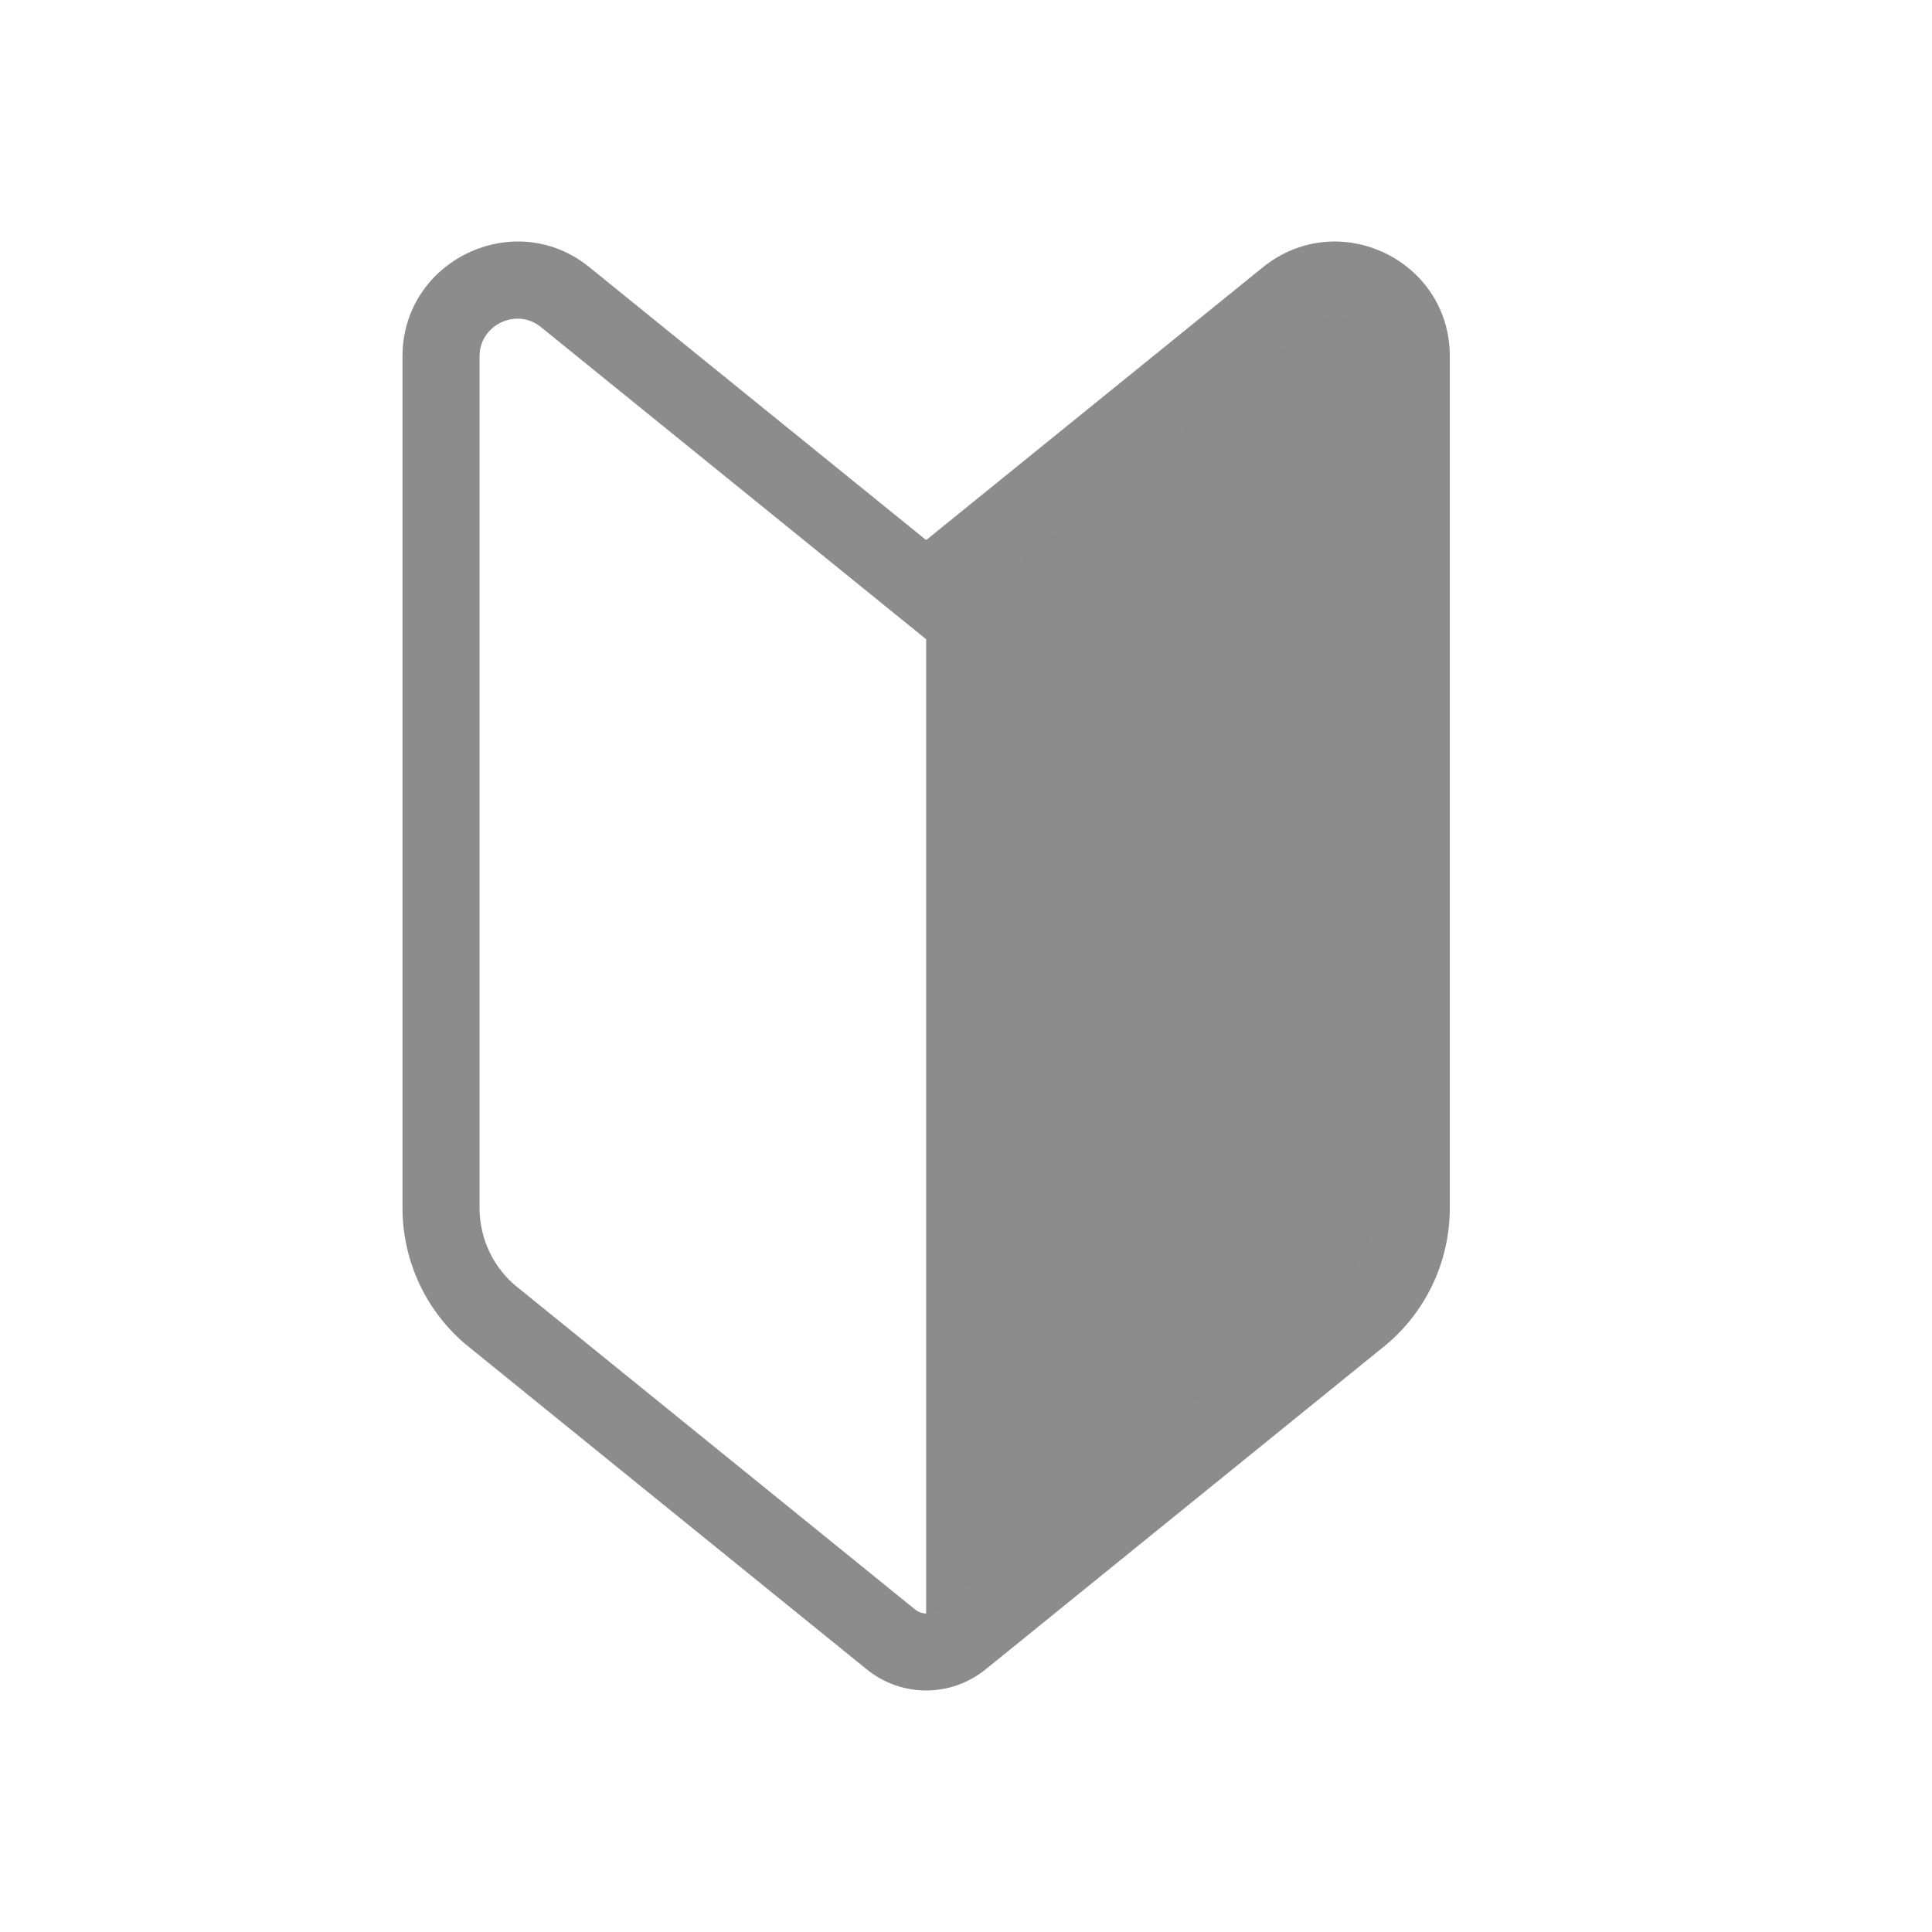
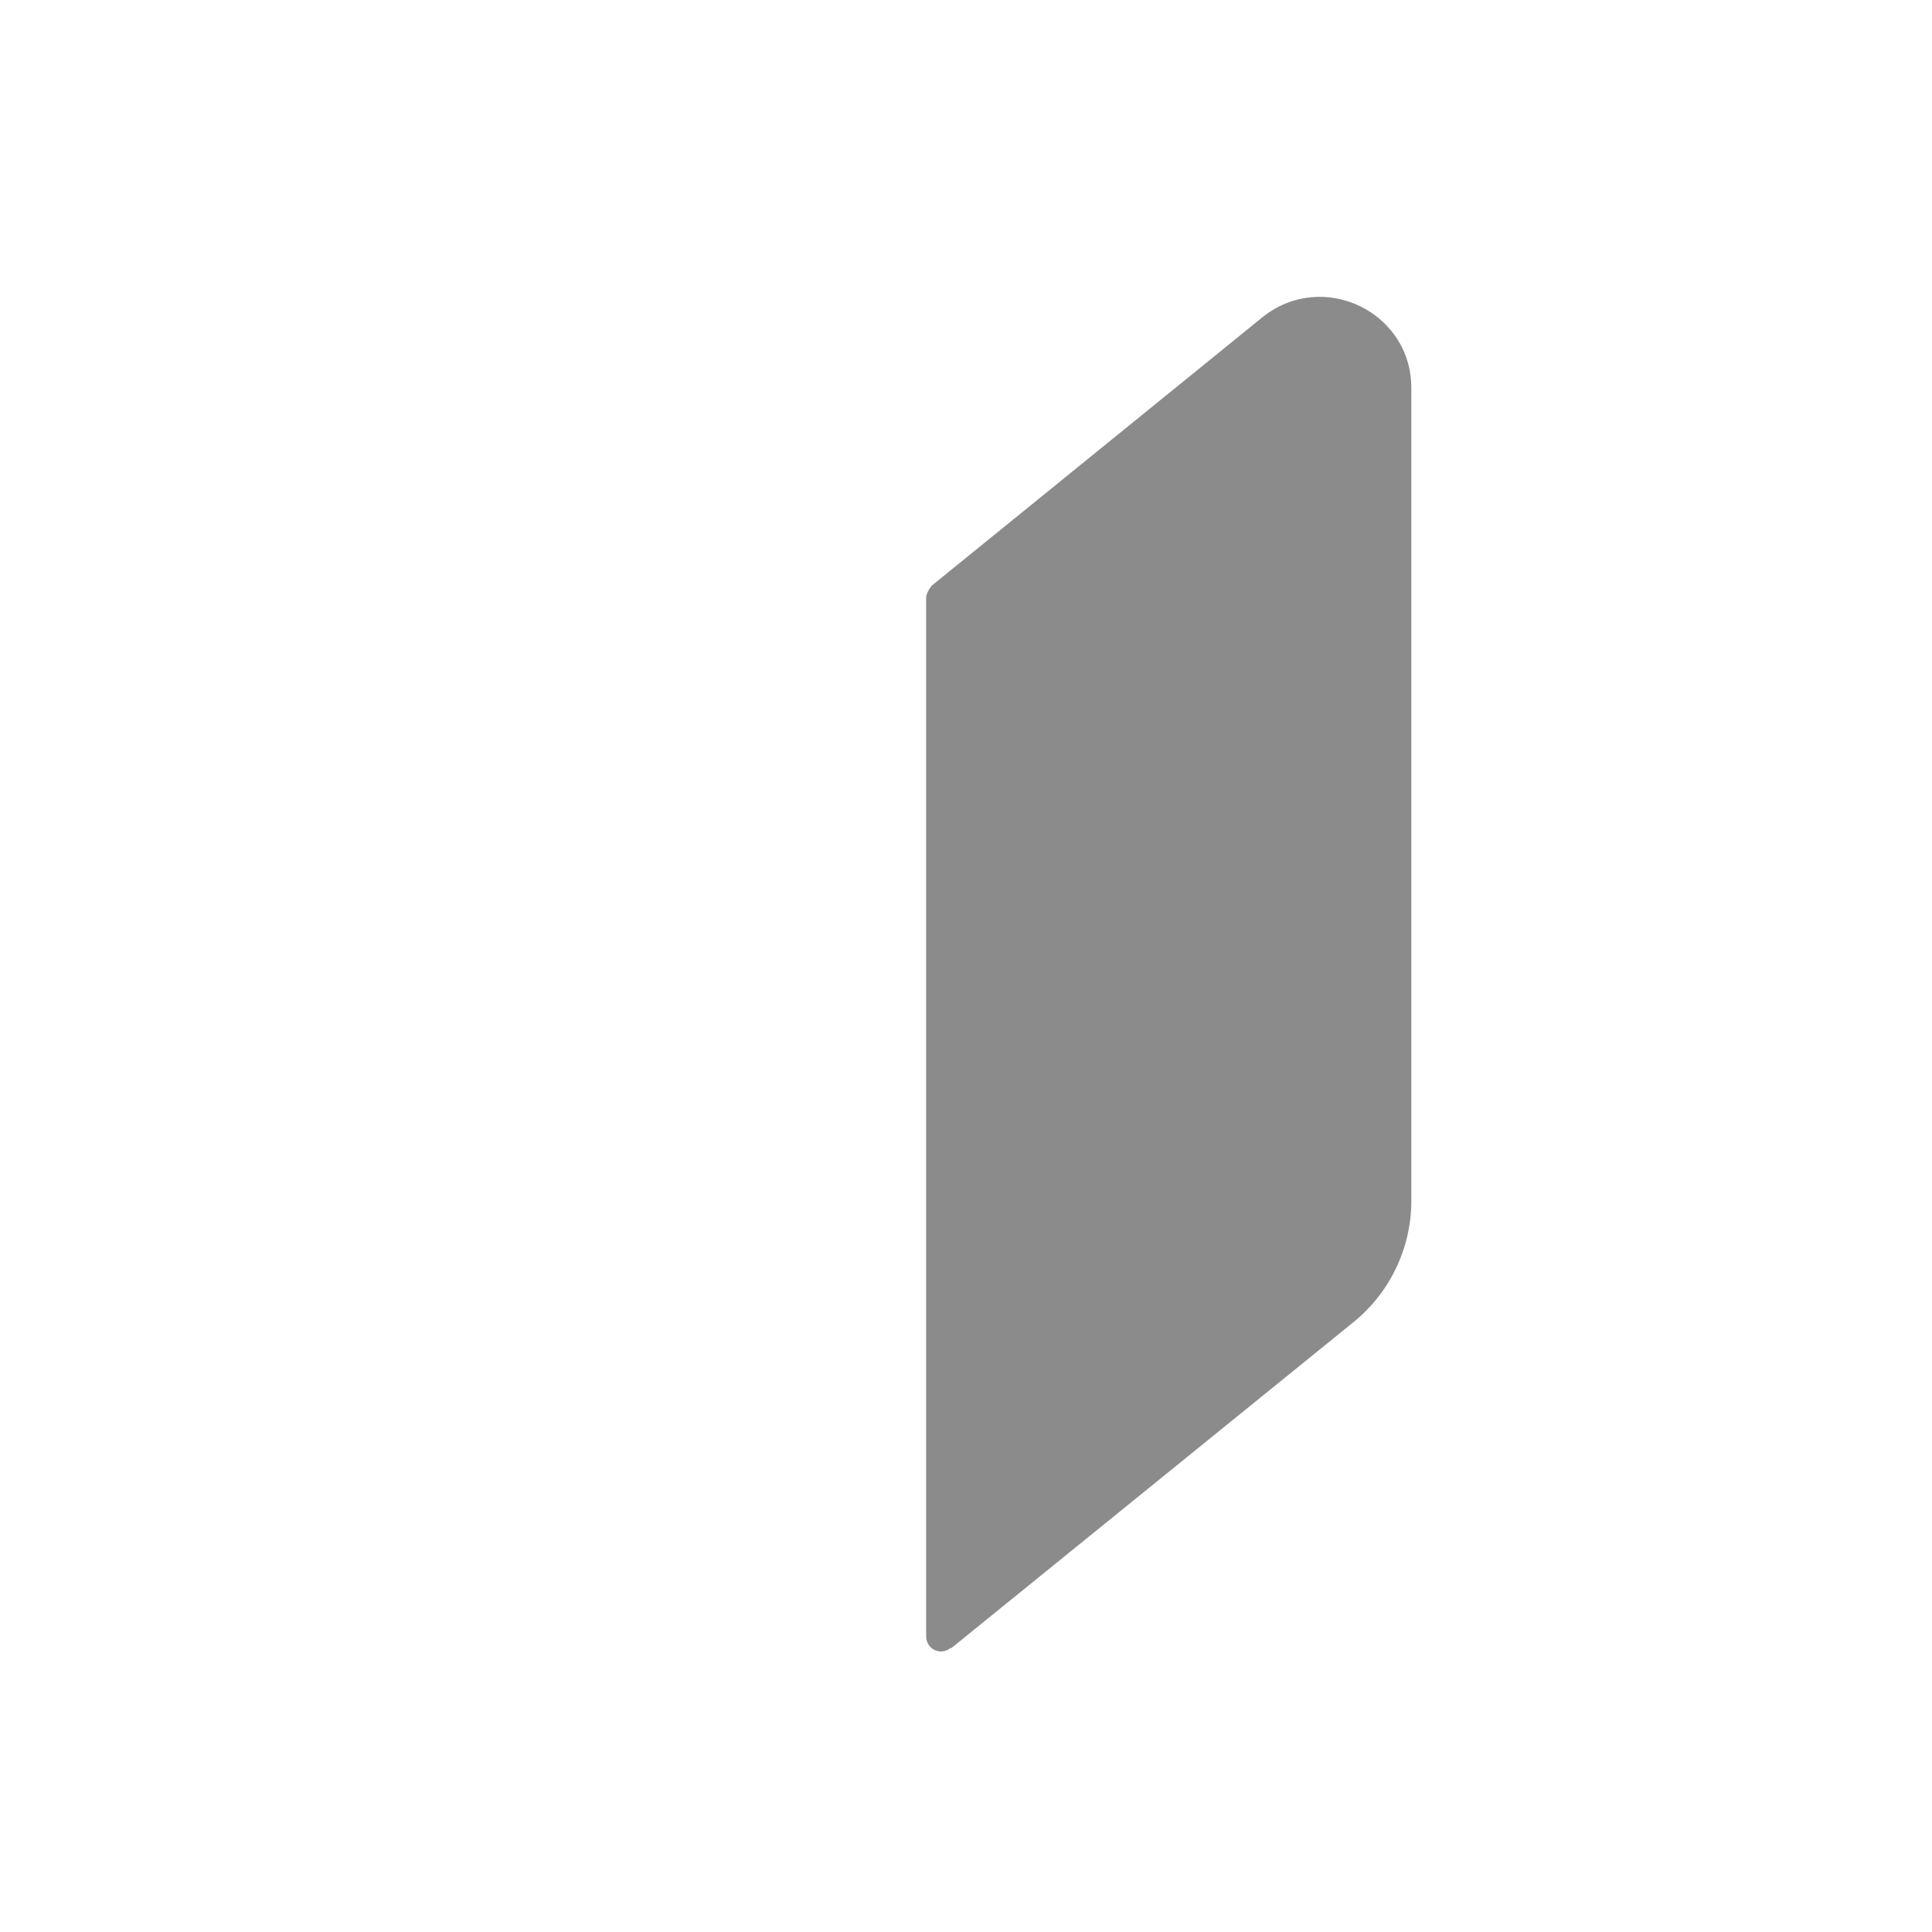
<svg xmlns="http://www.w3.org/2000/svg" width="24" height="24" viewBox="0 0 24 24" fill="none">
  <path d="M11.811 20.479L16.815 16.423C17.264 16.059 17.532 15.504 17.532 14.921V4.819C17.532 3.871 16.432 3.345 15.686 3.938L11.572 7.277C11.572 7.277 11.505 7.363 11.505 7.421V20.326C11.505 20.488 11.687 20.575 11.811 20.469V20.479Z" fill="#8C8B8B" />
-   <path fill-rule="evenodd" clip-rule="evenodd" d="M7.32 3.318C7.32 3.318 7.32 3.318 7.32 3.318L11.505 6.709L15.693 3.316C16.626 2.57 18.01 3.229 18.01 4.426V15.007C18.01 15.665 17.718 16.299 17.193 16.727L17.192 16.727L12.247 20.735C12.247 20.735 12.248 20.735 12.247 20.735C11.813 21.088 11.197 21.088 10.764 20.735C10.763 20.735 10.764 20.735 10.764 20.735L5.818 16.727C5.818 16.727 5.818 16.727 5.818 16.727C5.304 16.311 5 15.677 5 15.007V4.426C5 3.231 6.395 2.567 7.32 3.318ZM6.717 4.061C6.418 3.818 5.957 4.034 5.957 4.426V15.007C5.957 15.389 6.131 15.75 6.42 15.984L11.367 19.993C11.45 20.06 11.561 20.06 11.643 19.993L11.644 19.992L16.589 15.985C16.589 15.985 16.589 15.985 16.589 15.985C16.887 15.742 17.054 15.382 17.054 15.007V4.426C17.054 4.036 16.602 3.815 16.292 4.062C16.291 4.063 16.291 4.063 16.291 4.063L11.505 7.941L6.717 4.061Z" fill="#8C8C8C" />
</svg>